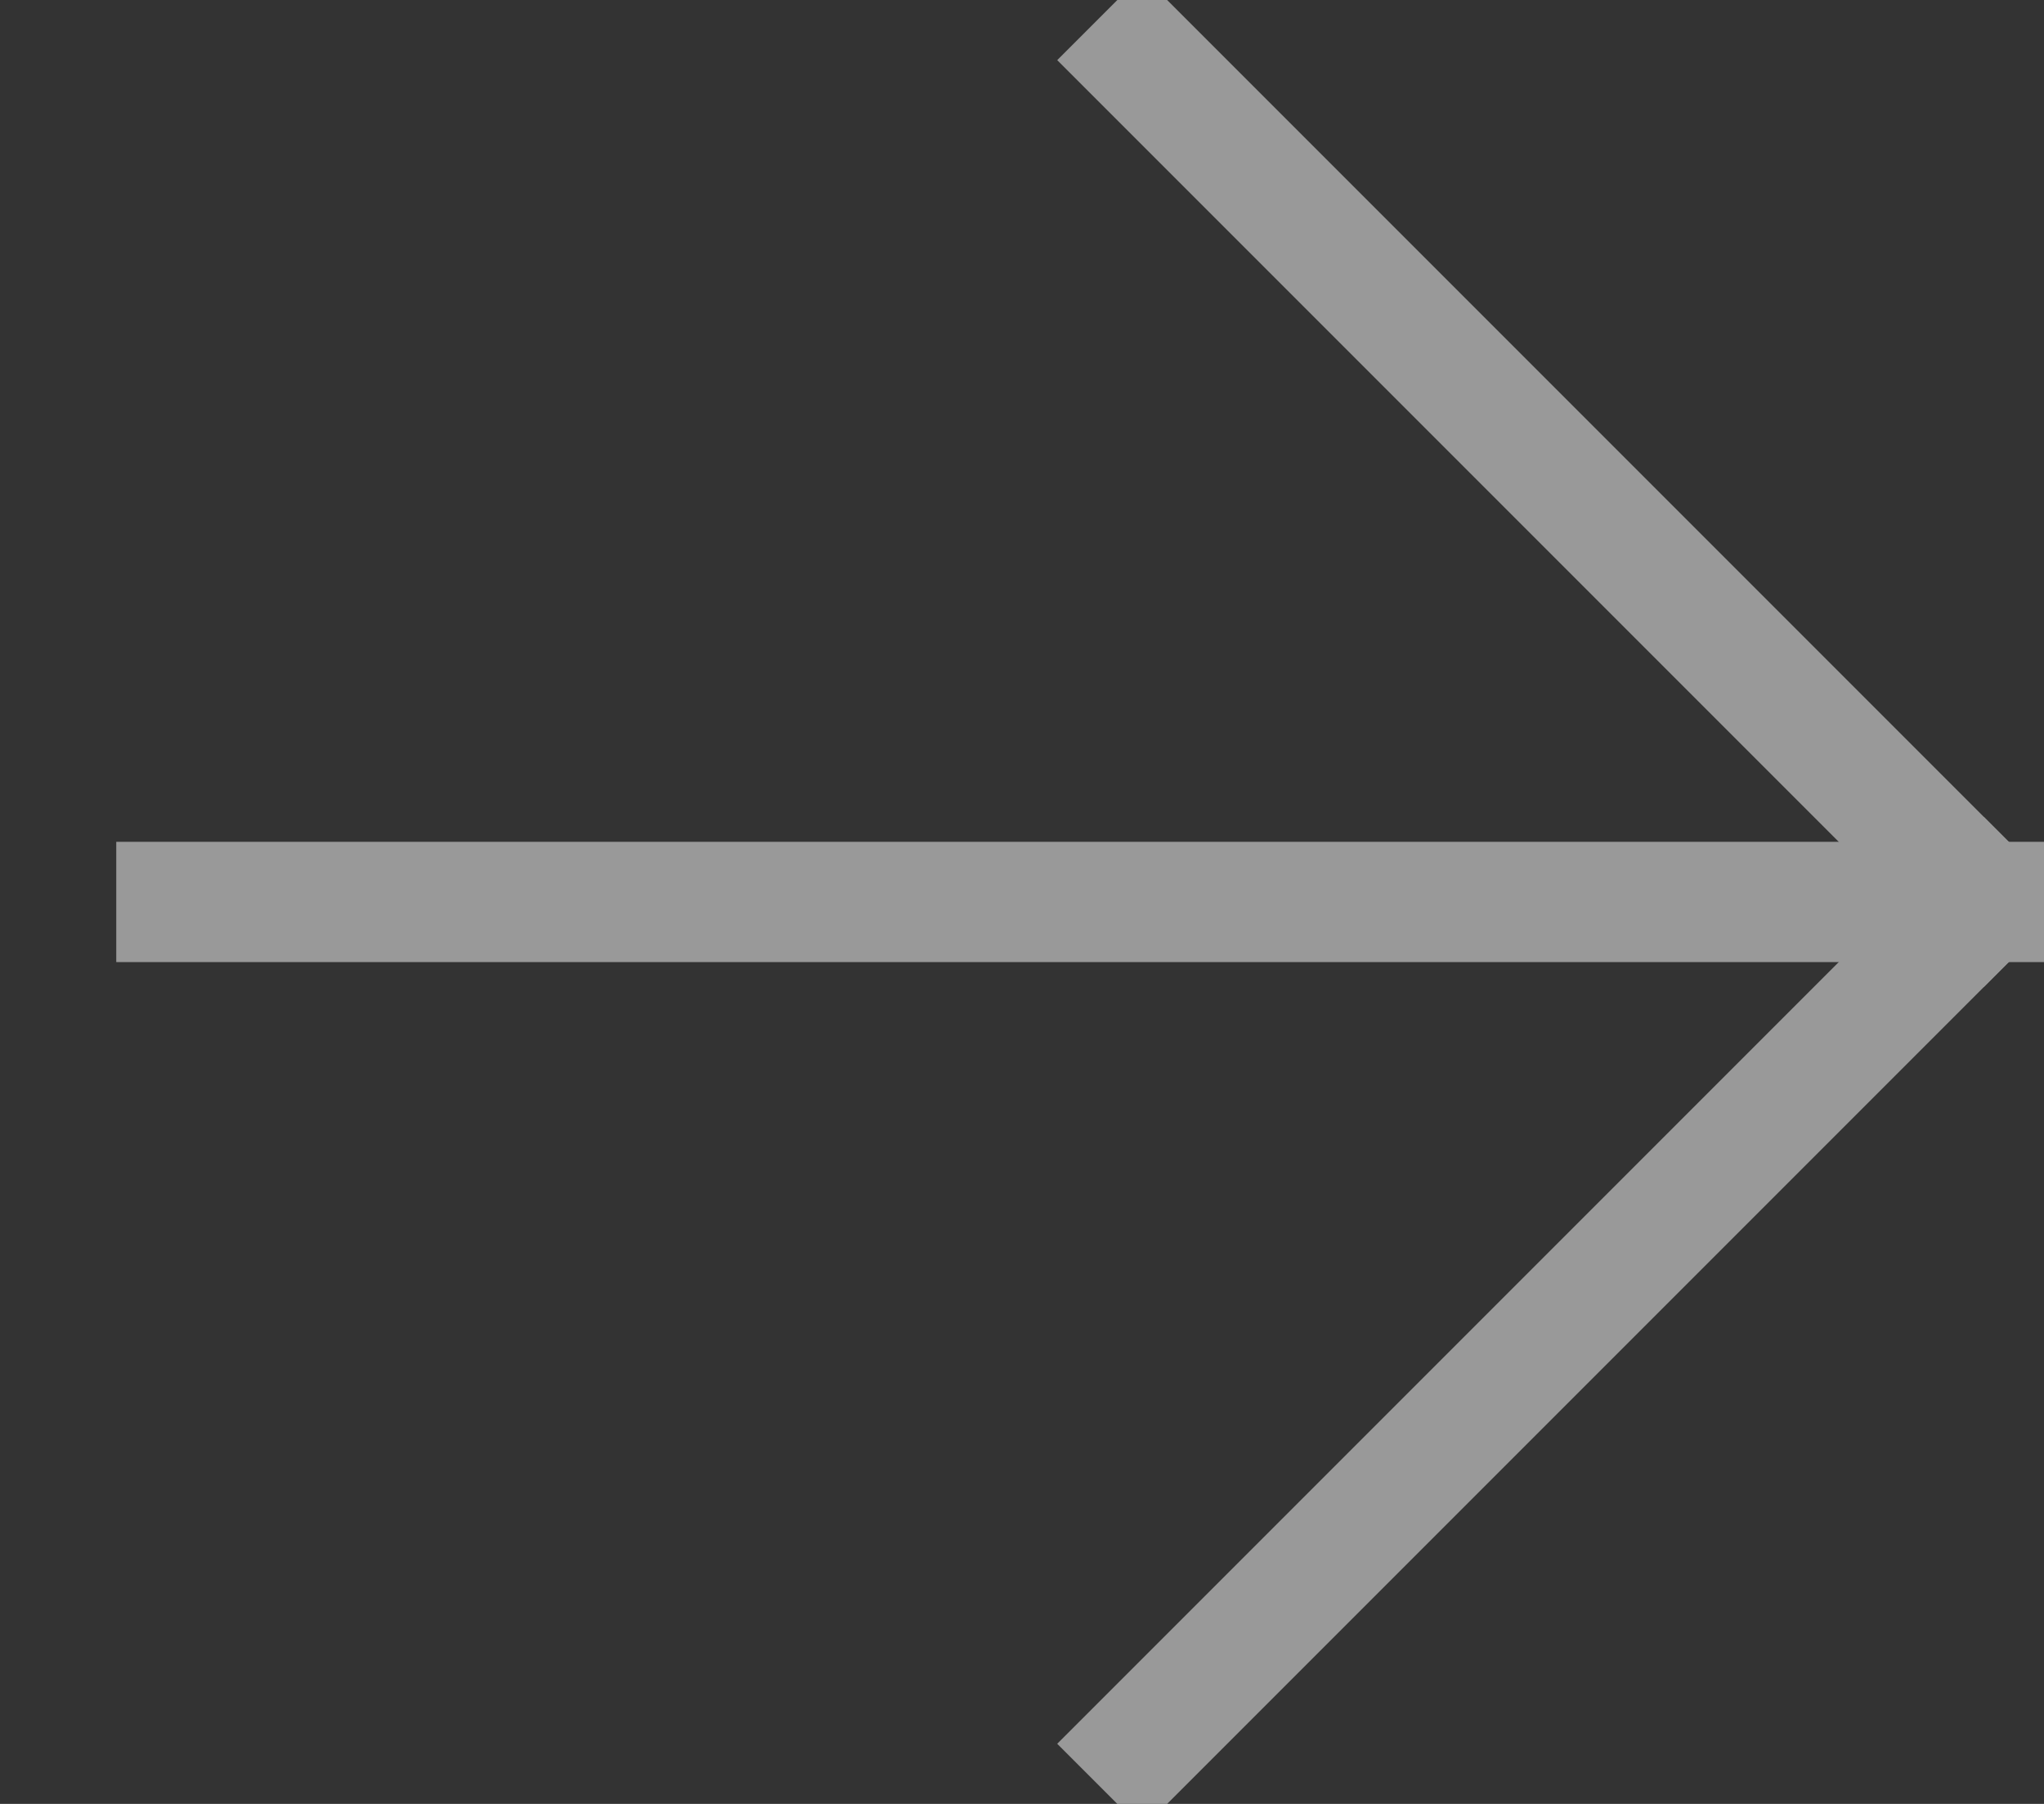
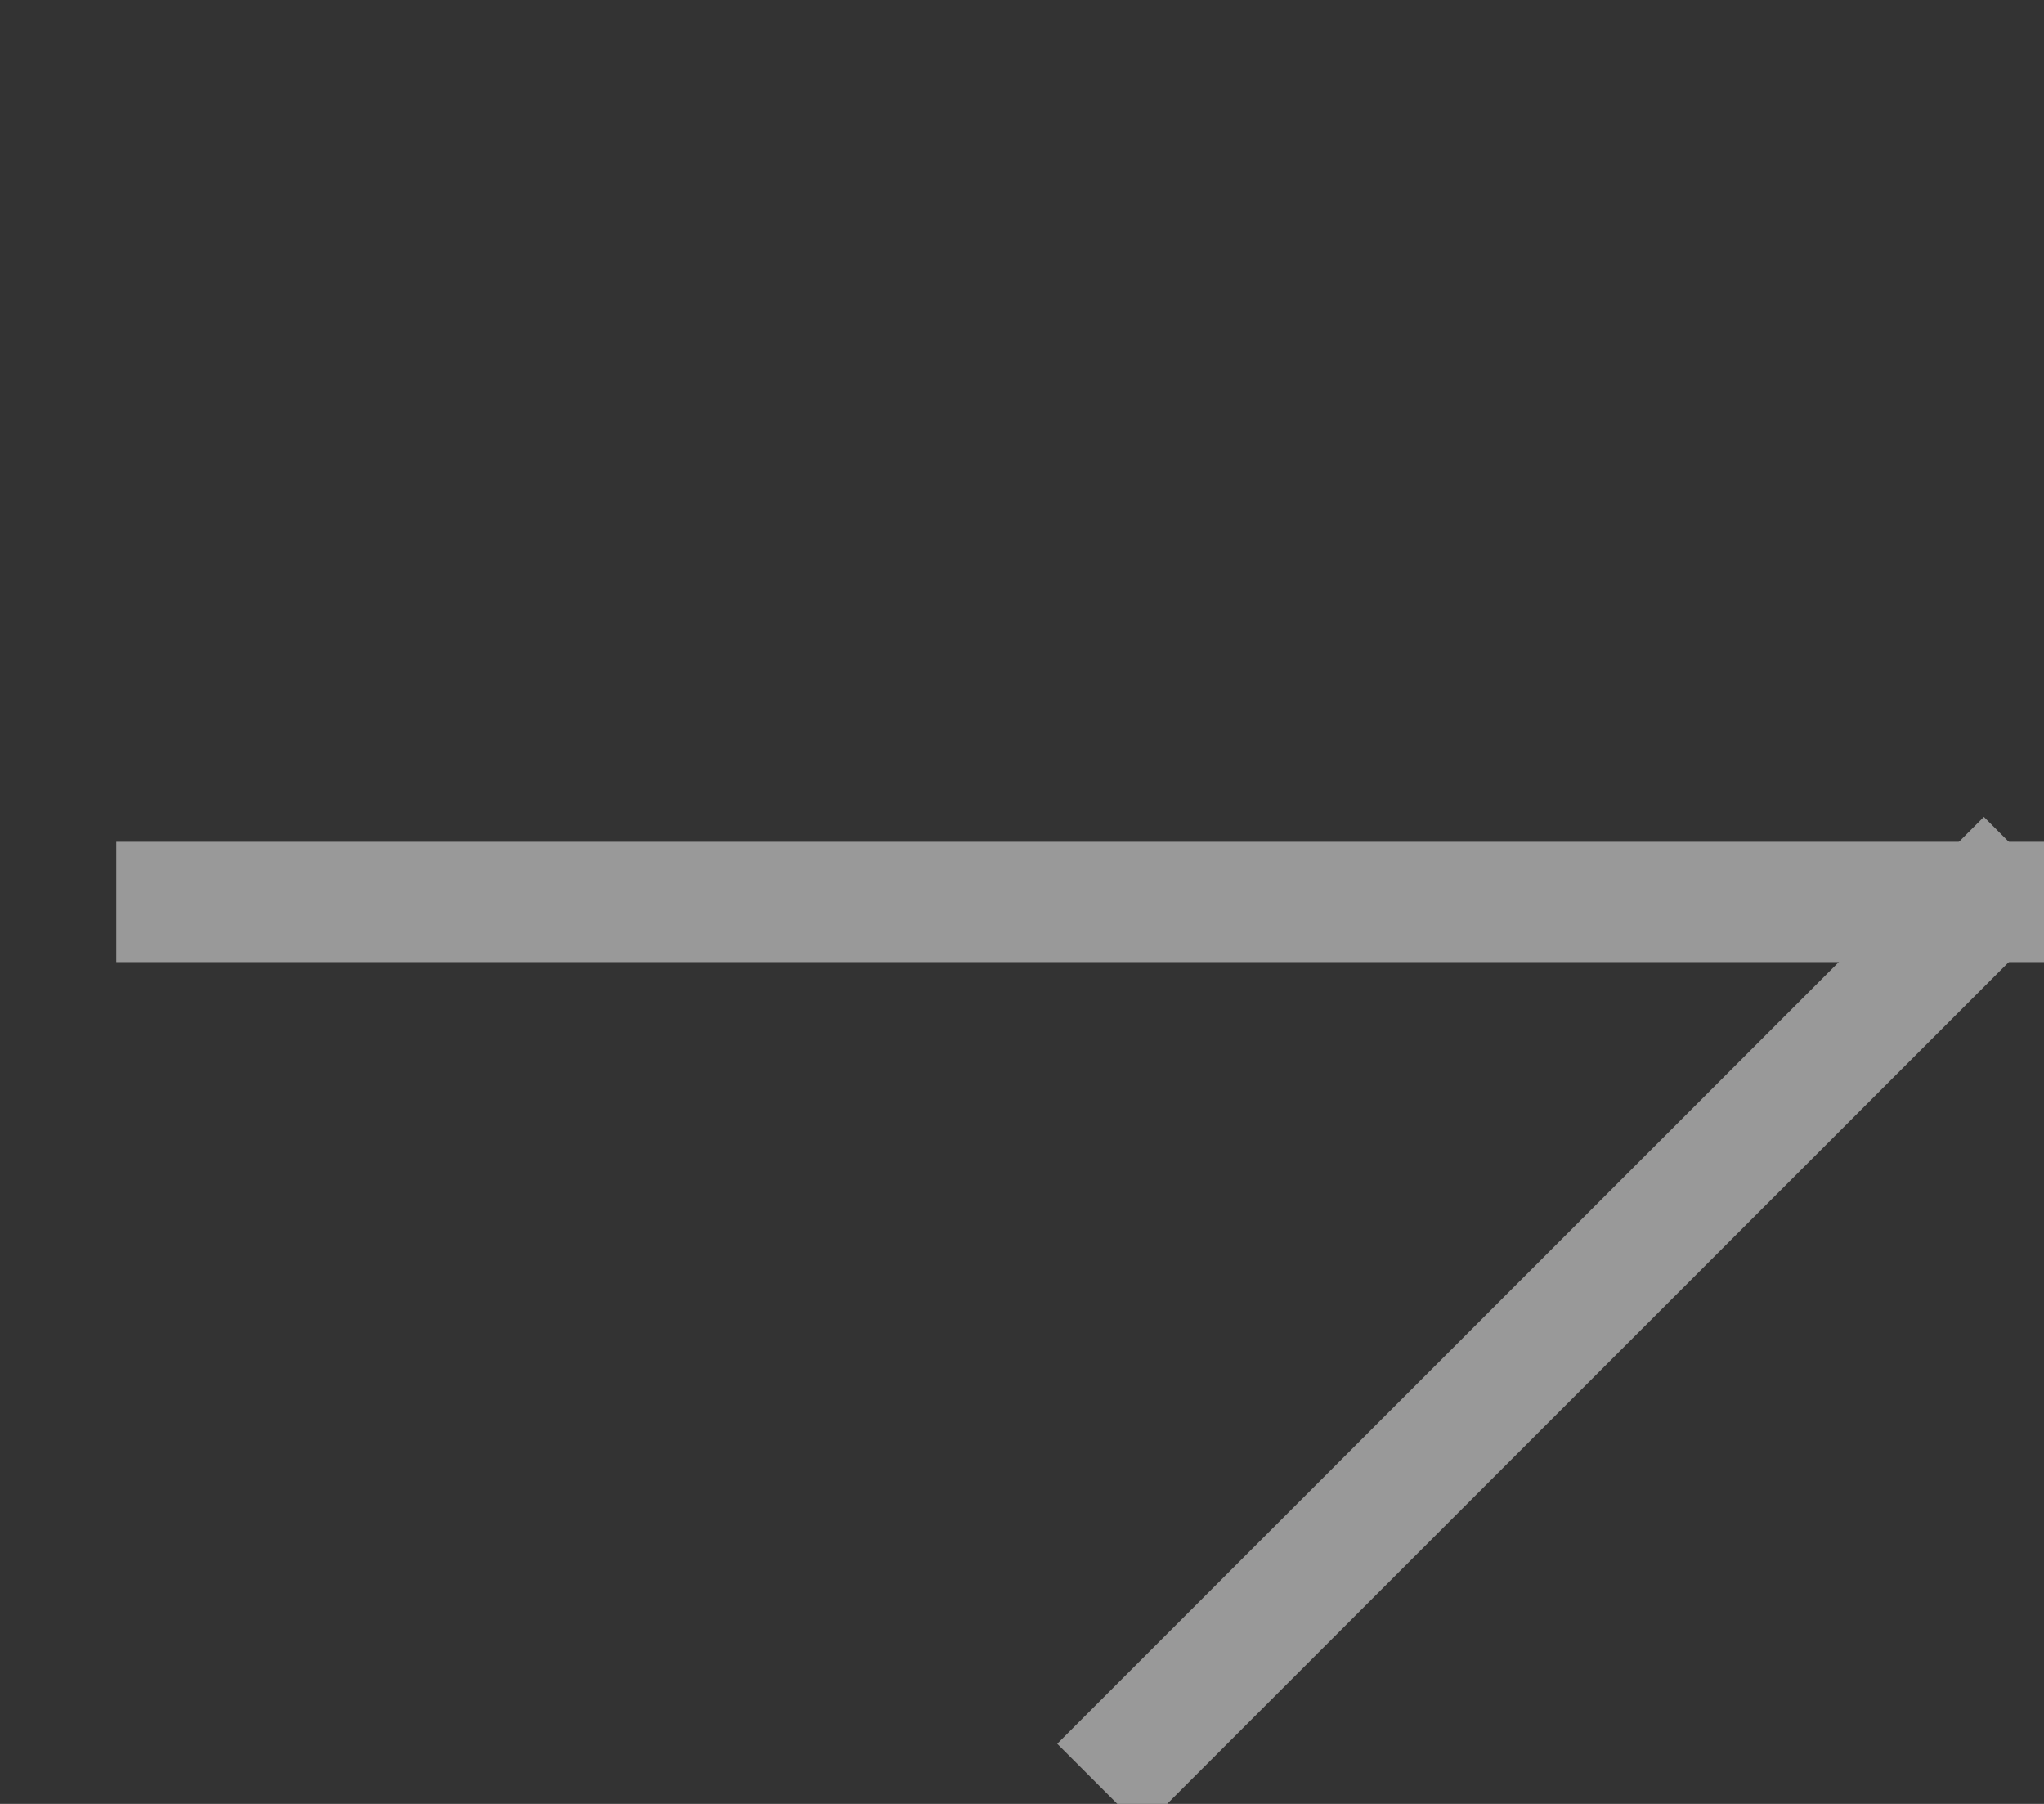
<svg xmlns="http://www.w3.org/2000/svg" width="17px" height="15px" viewBox="0 0 17 15" version="1.1">
  <rect x="0" y="0" width="17" height="15" fill="#333333" stroke="none" />
  <title>ic_arrow_white</title>
  <desc>Created with Sketch.</desc>
  <defs />
  <g id="Info-page" stroke="none" stroke-width="1" fill="none" fill-rule="evenodd" opacity="0.5">
    <g id="LP---InfoComparison" transform="translate(-423, -3793)">
      <g id="ic_arrow_white" transform="translate(432, 3801) scale(-1, 1) translate(-432, -3801) translate(420, 3789)">
-         <rect id="Rectangle-52" x="0" y="0" width="24" height="24" />
        <g id="Group-2" transform="translate(4, 4)" stroke="#FFFFFF" stroke-linecap="square">
-           <path d="M0.5,7.5 L7.5,0.5" id="Line" />
          <path d="M0.5,14.5 L7.5,7.5" id="Line" transform="translate(4, 11) scale(1, -1) translate(-4, -11) " />
          <path d="M0.5,7.5 L15.533,7.5" id="Line" />
        </g>
      </g>
    </g>
  </g>
</svg>